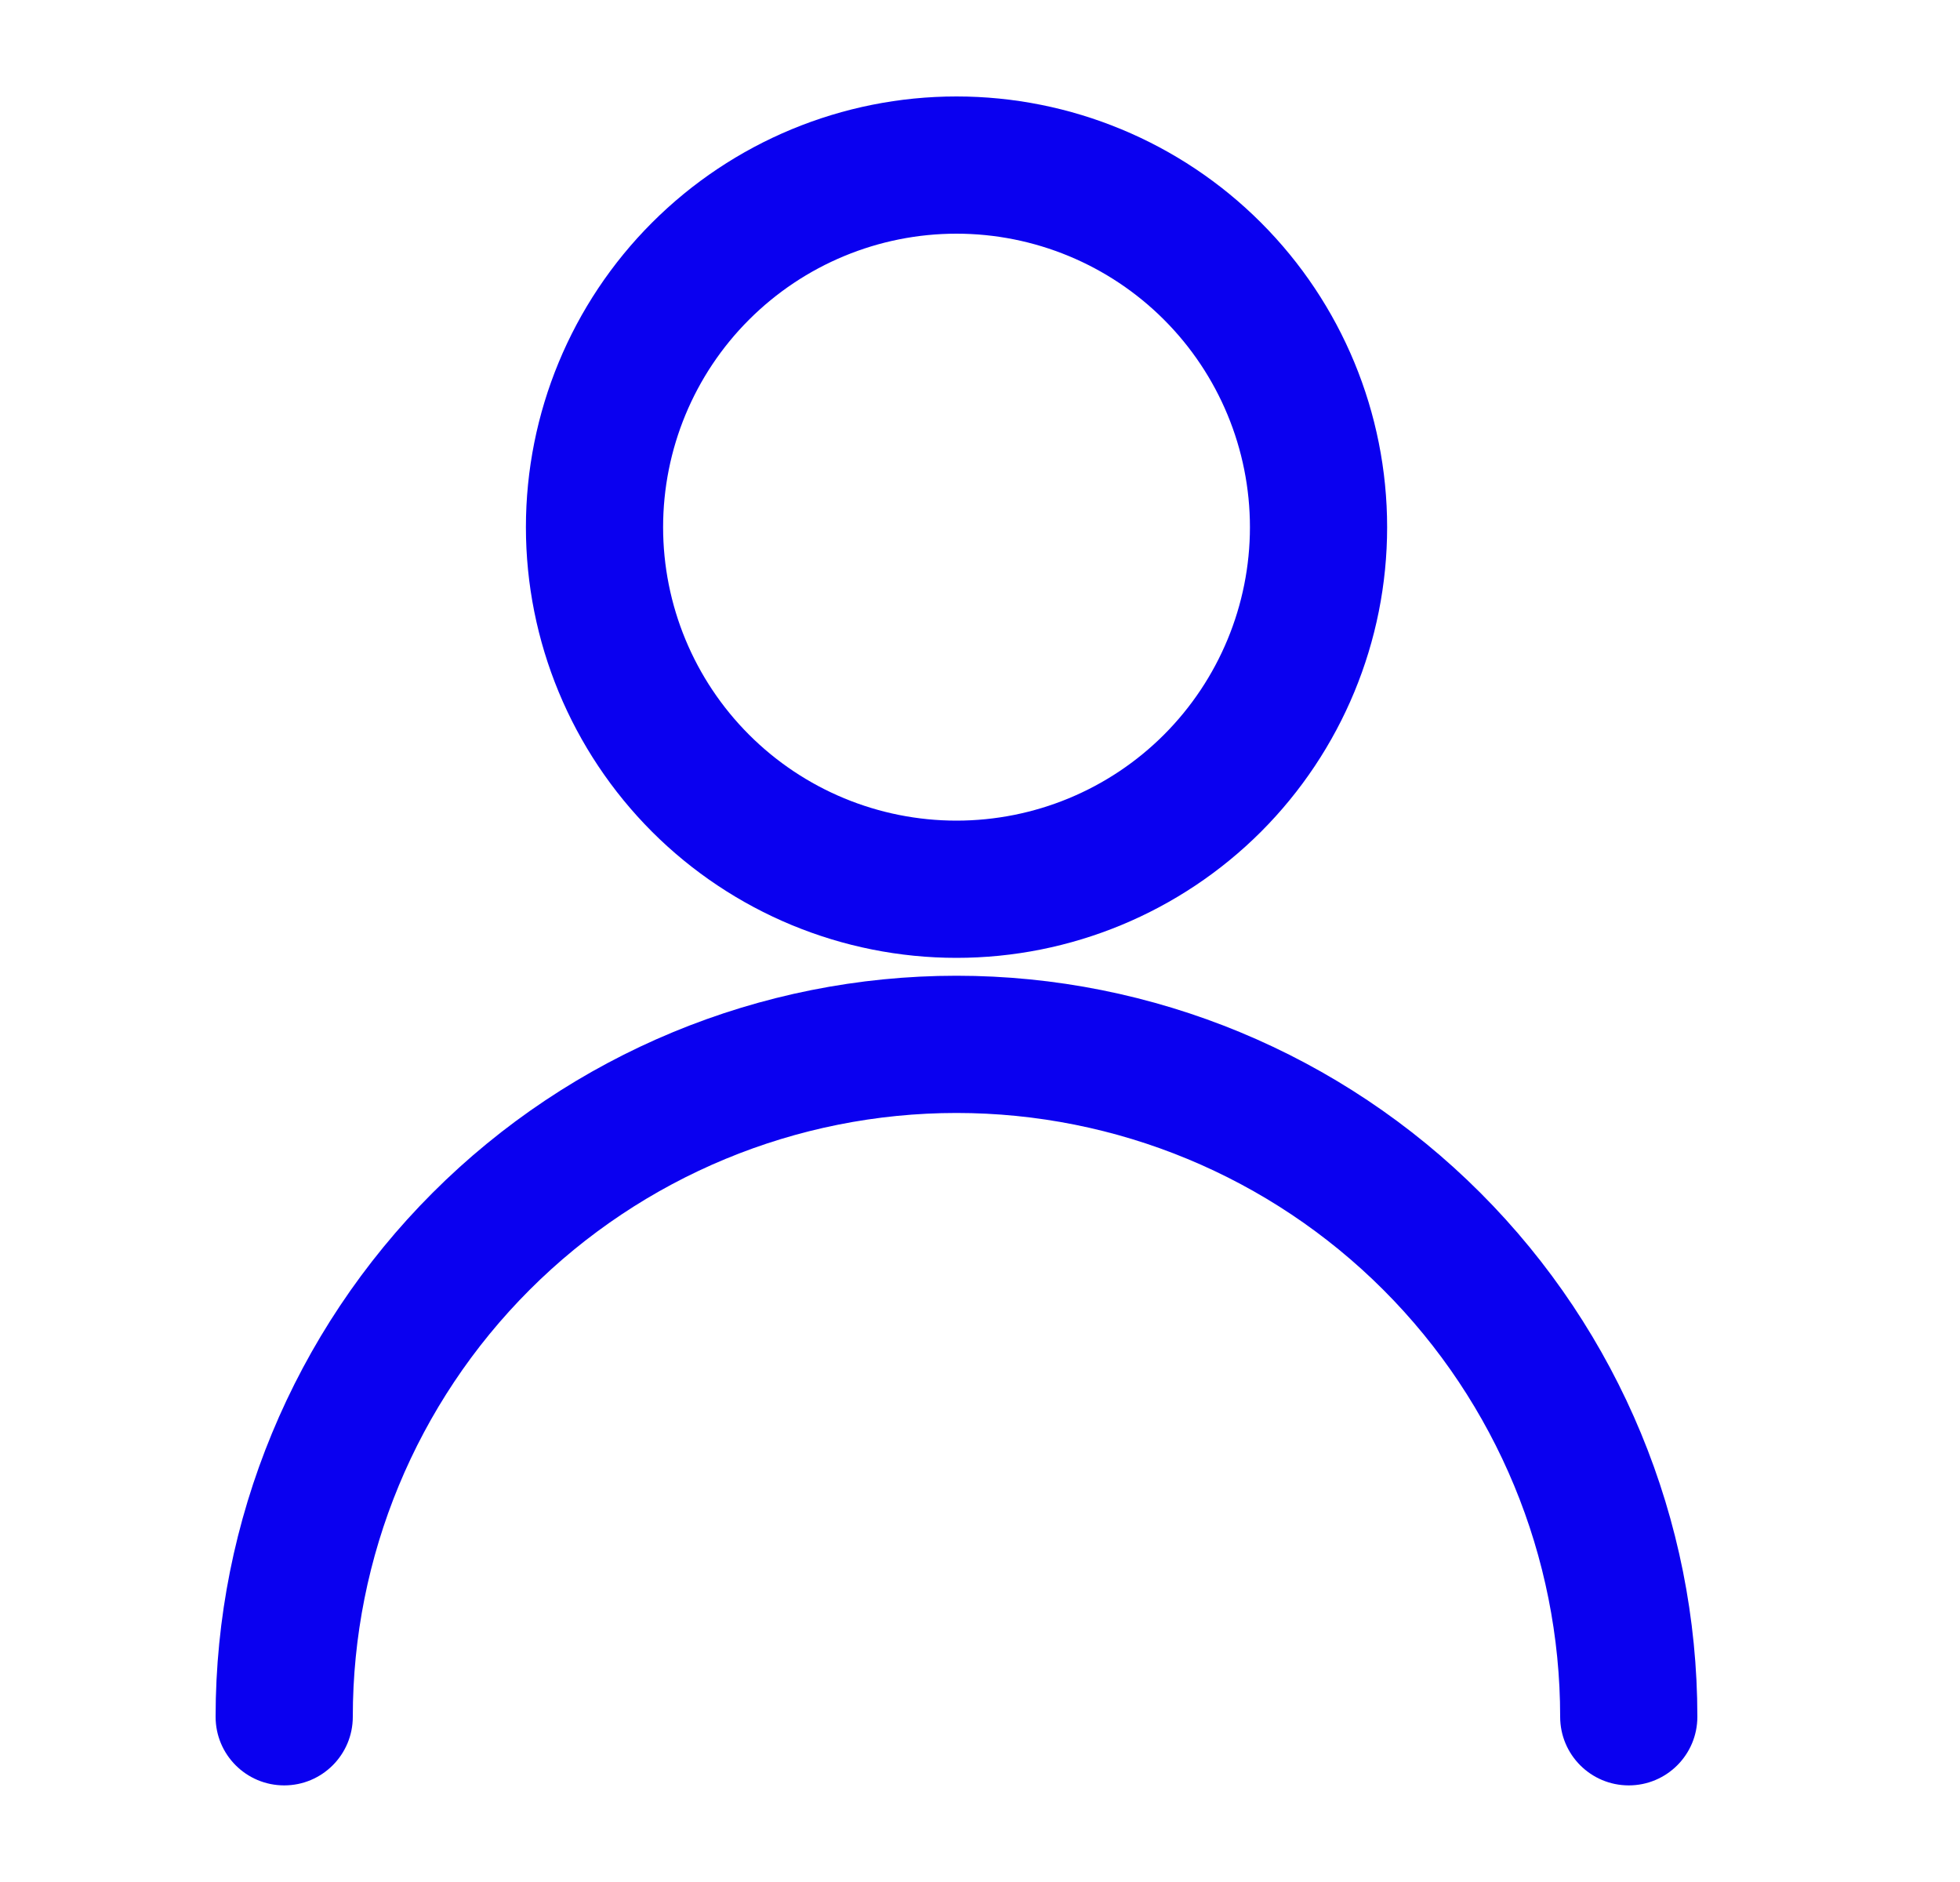
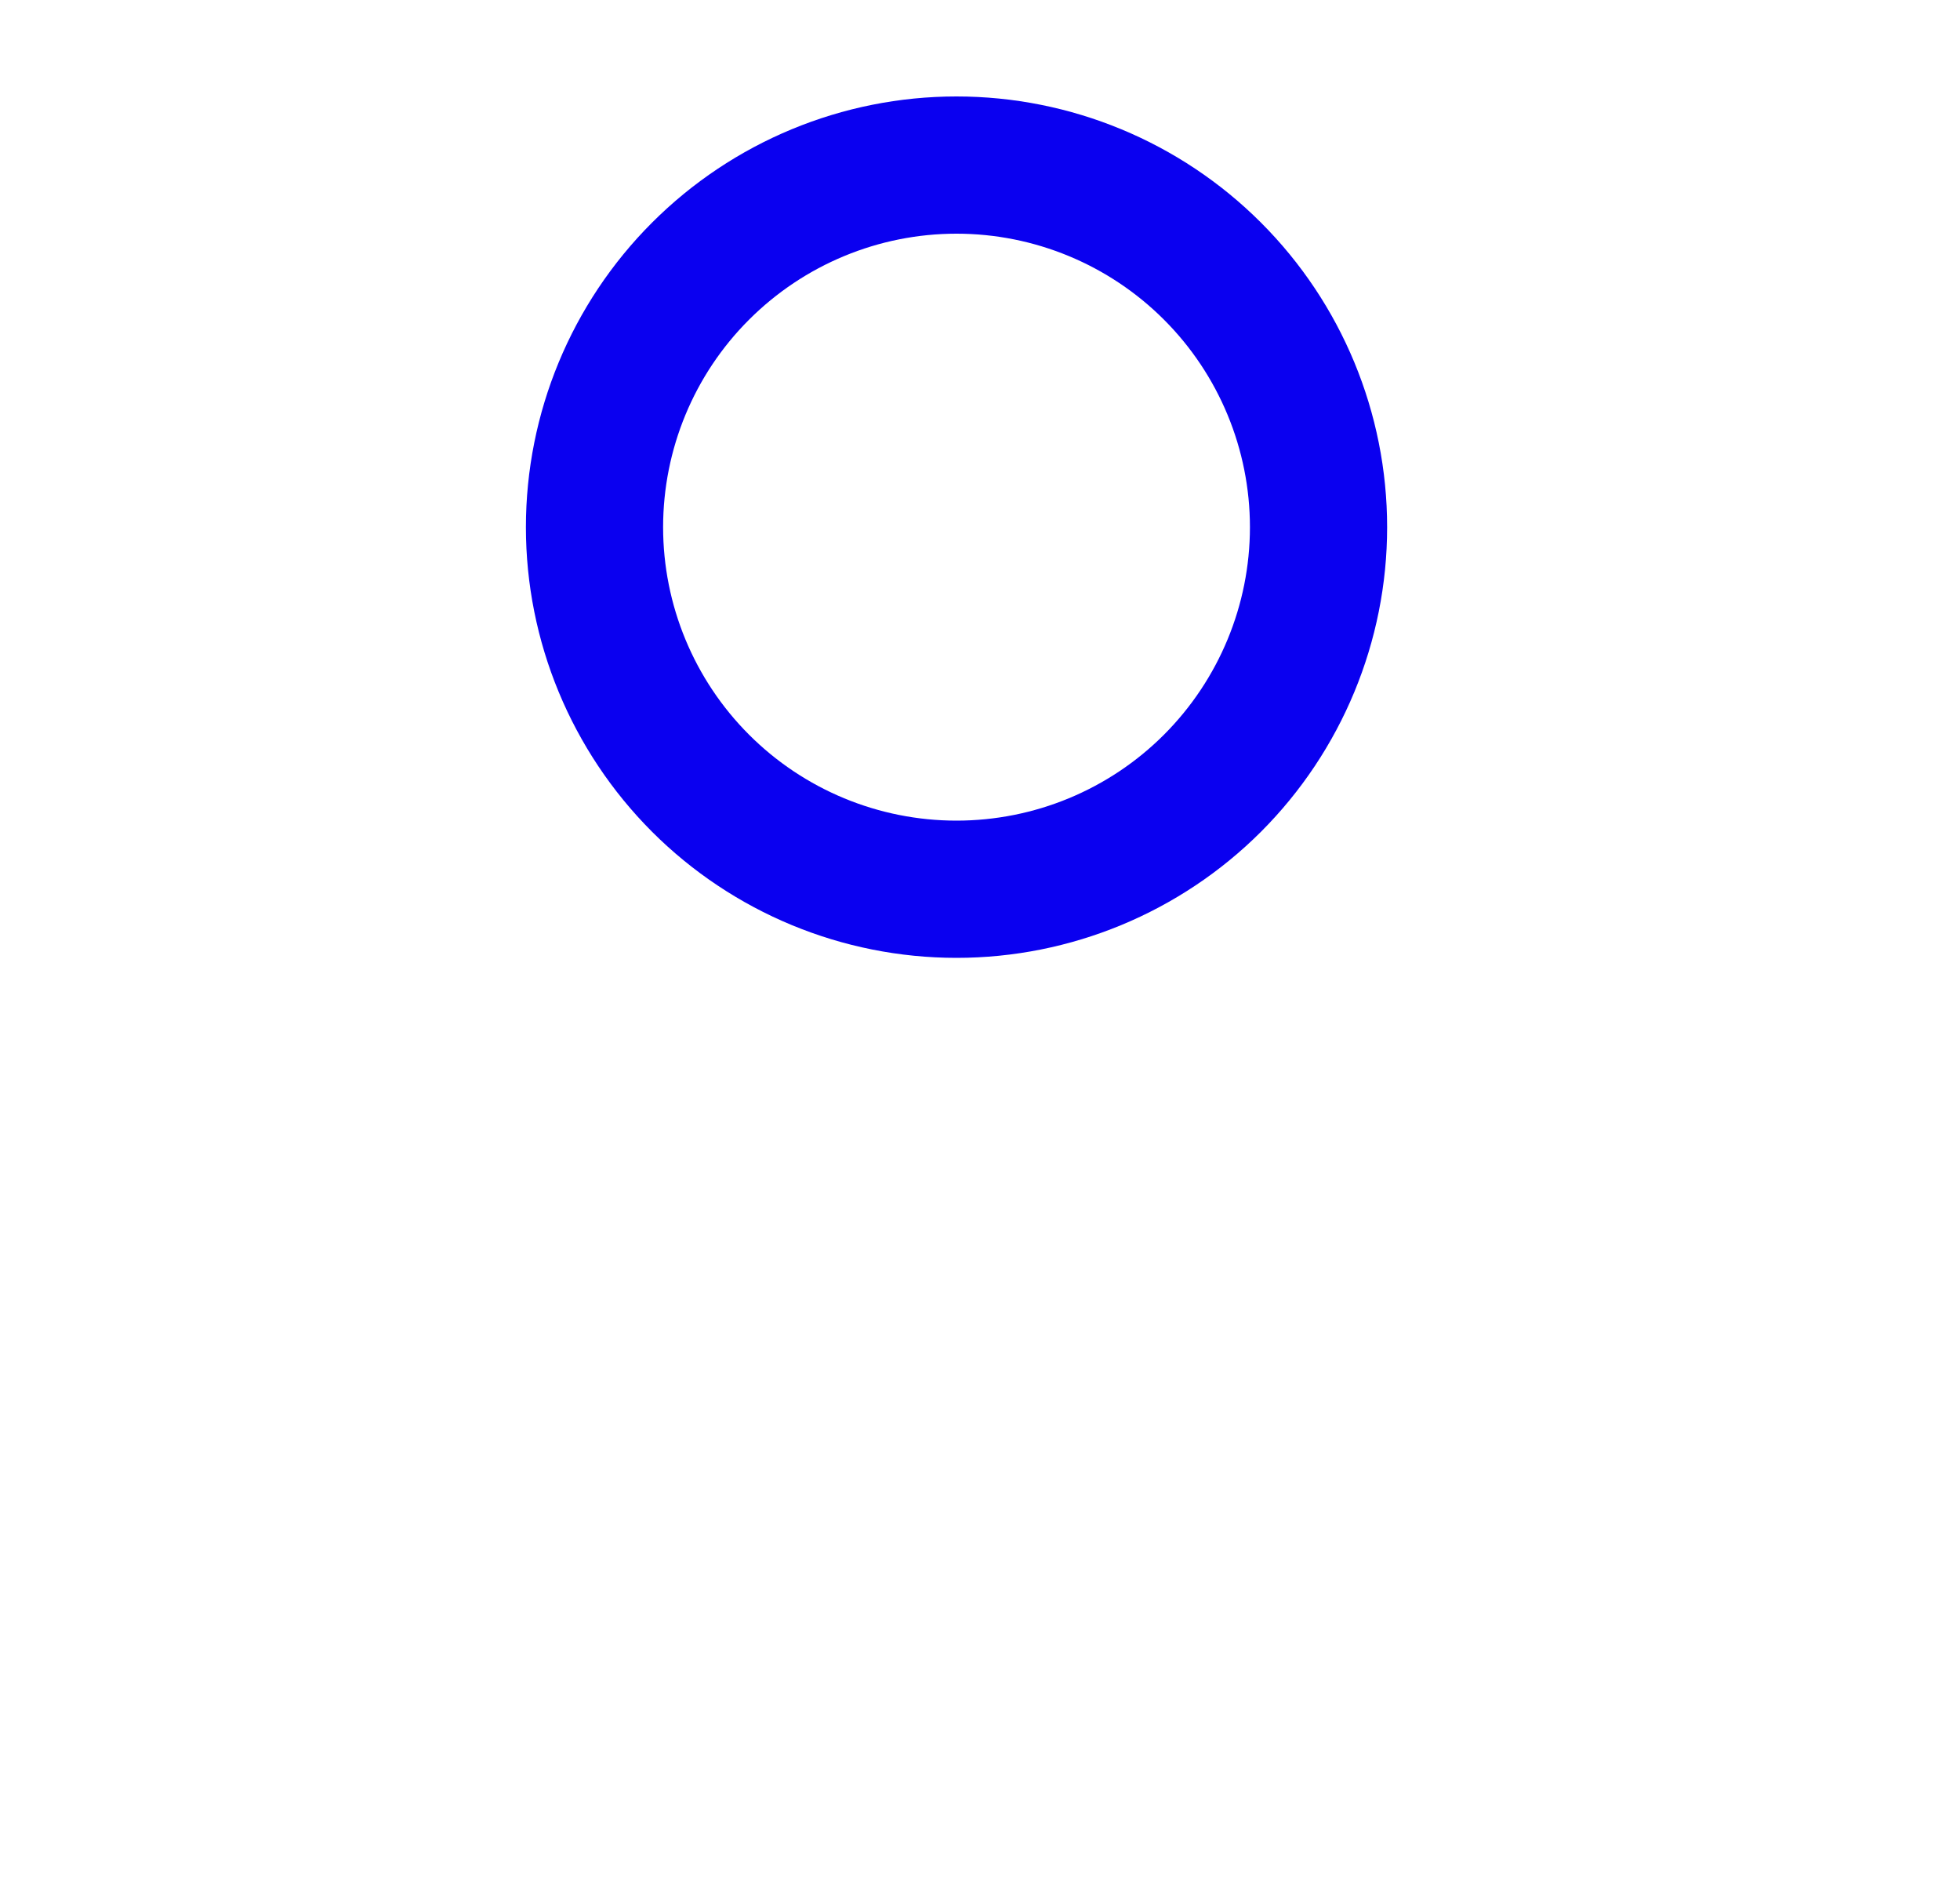
<svg xmlns="http://www.w3.org/2000/svg" width="25" height="24" viewBox="0 0 25 24" fill="none">
  <g id="Icon">
    <path id="vector" fill-rule="evenodd" clip-rule="evenodd" d="M8.317 2.839C9.347 1.809 10.744 1.23 12.2 1.23C13.657 1.23 15.054 1.809 16.084 2.839C17.114 3.869 17.693 5.266 17.693 6.723C17.693 8.179 17.114 9.576 16.084 10.607C15.054 11.636 13.657 12.215 12.2 12.215C10.744 12.215 9.347 11.636 8.317 10.607C7.287 9.576 6.708 8.179 6.708 6.723C6.708 5.266 7.287 3.869 8.317 2.839ZM12.2 2.98C11.208 2.98 10.256 3.375 9.554 4.077C8.852 4.778 8.458 5.73 8.458 6.723C8.458 7.715 8.852 8.667 9.554 9.369C10.256 10.071 11.208 10.465 12.2 10.465C13.193 10.465 14.145 10.071 14.847 9.369C15.548 8.667 15.943 7.715 15.943 6.723C15.943 5.73 15.548 4.778 14.847 4.077C14.145 3.375 13.193 2.98 12.2 2.98Z" fill="#0A00F0" />
-     <path id="vector_2" fill-rule="evenodd" clip-rule="evenodd" d="M12.2 14.193C10.158 14.193 8.199 15.005 6.755 16.449C5.311 17.893 4.5 19.851 4.5 21.893C4.5 22.377 4.108 22.768 3.625 22.768C3.142 22.768 2.75 22.377 2.75 21.893C2.75 19.387 3.746 16.983 5.518 15.211C7.29 13.439 9.694 12.443 12.2 12.443C14.706 12.443 17.11 13.439 18.882 15.211C20.654 16.983 21.65 19.387 21.65 21.893C21.65 22.377 21.258 22.768 20.775 22.768C20.292 22.768 19.9 22.377 19.9 21.893C19.9 19.851 19.089 17.893 17.645 16.449C16.201 15.005 14.242 14.193 12.2 14.193Z" fill="#0A00F0" />
  </g>
</svg>